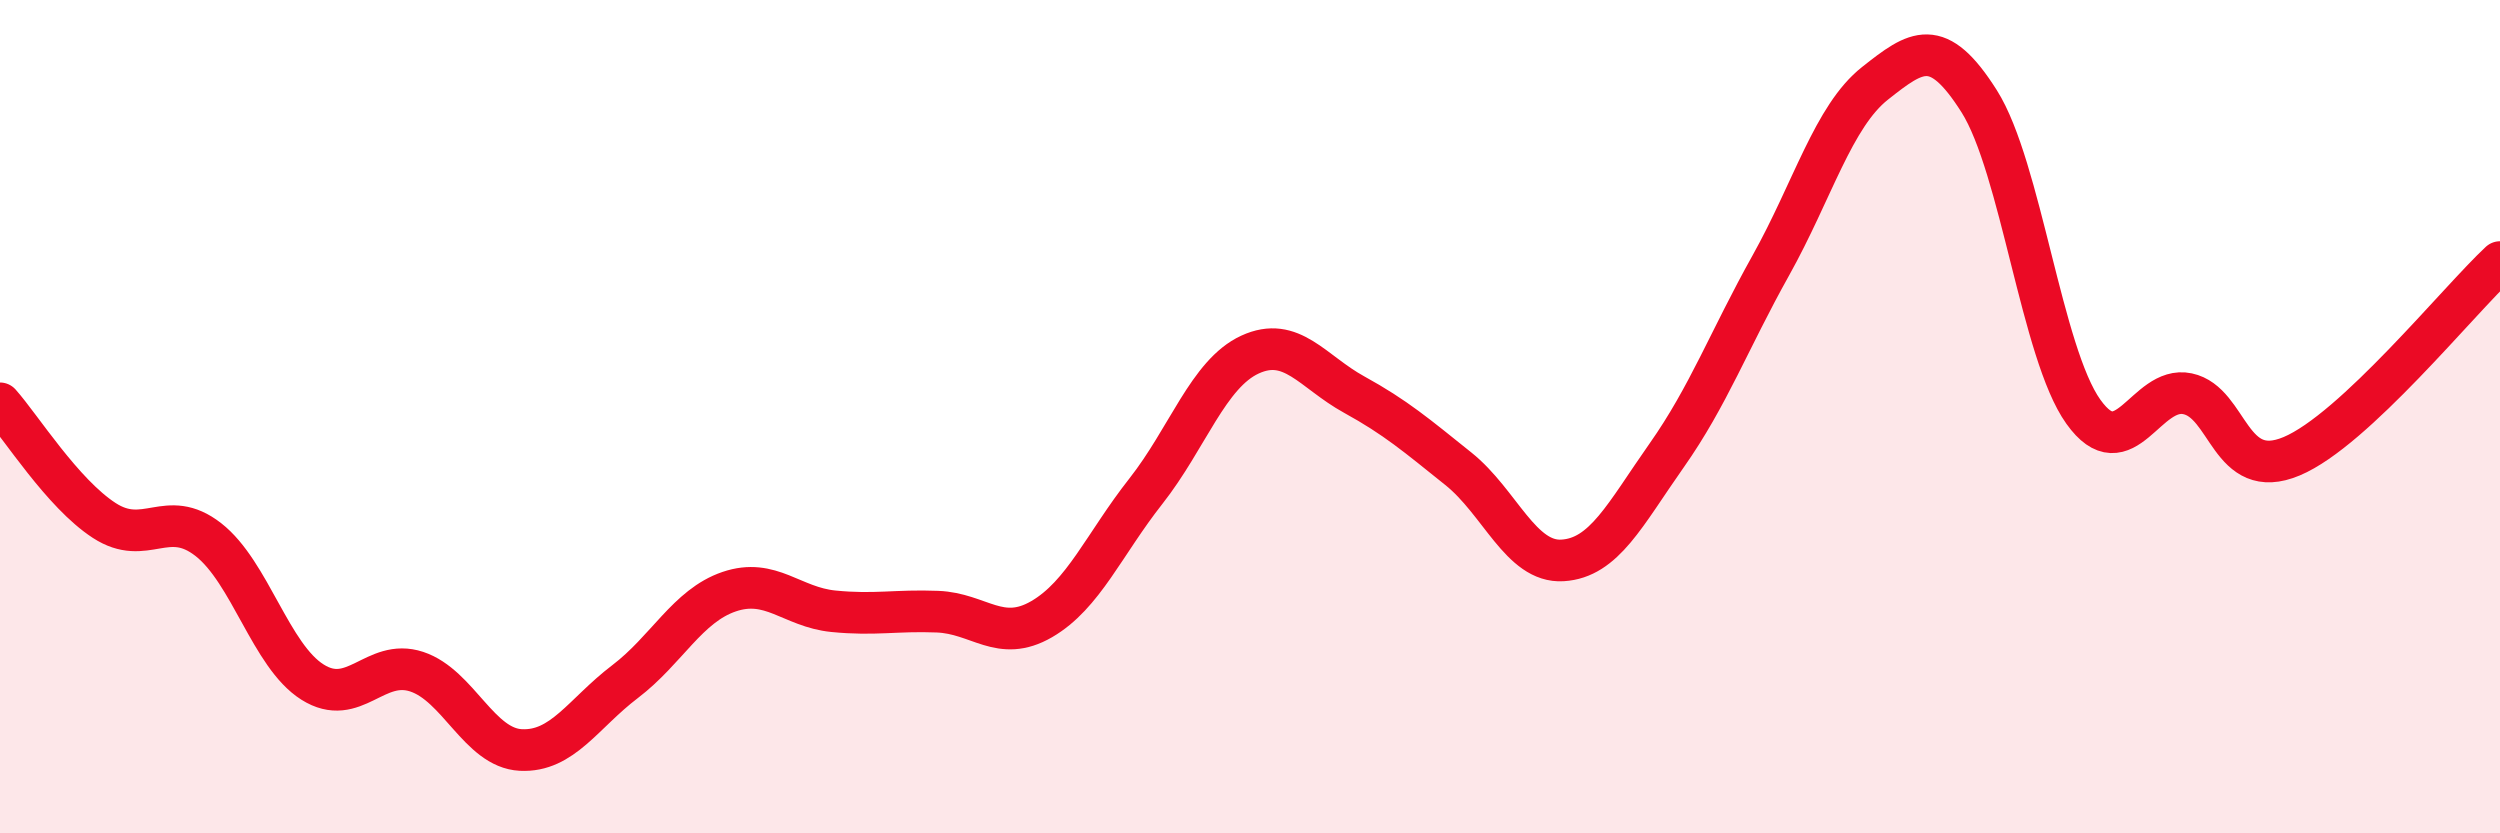
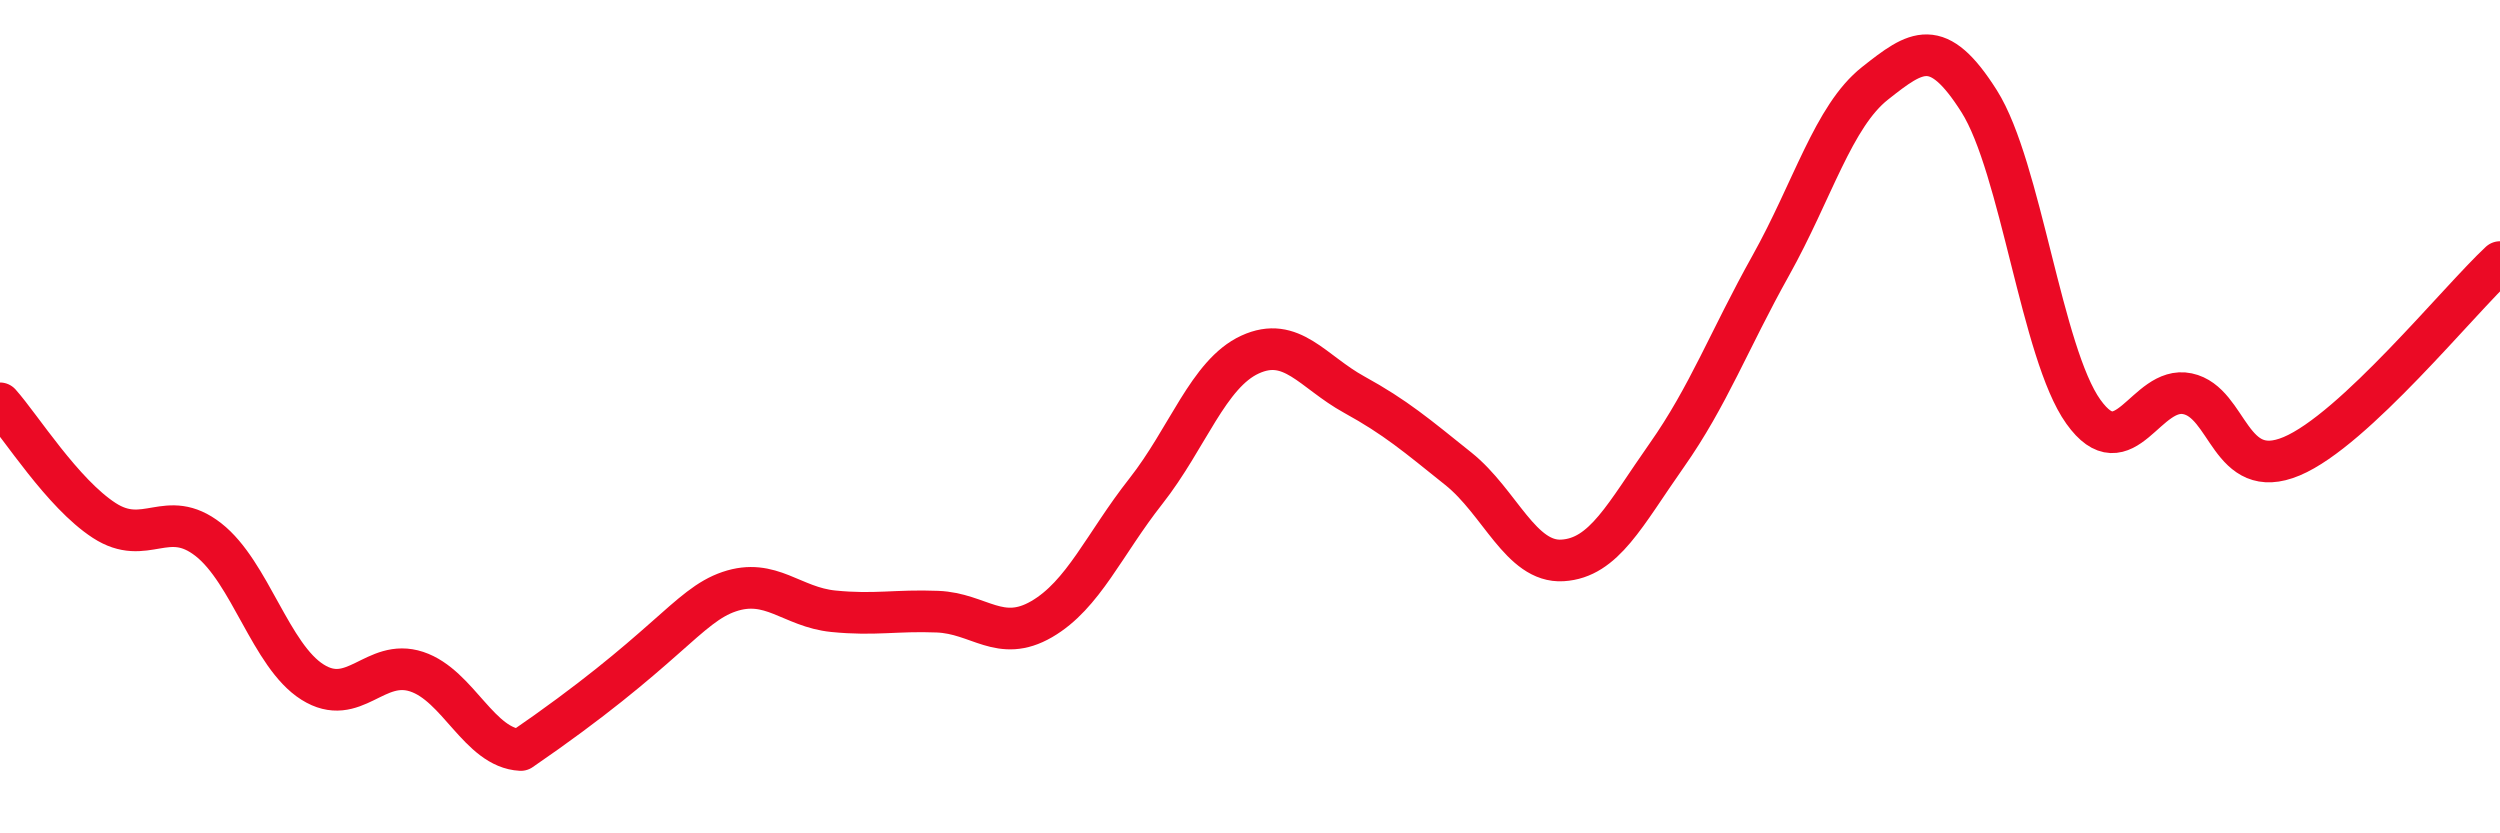
<svg xmlns="http://www.w3.org/2000/svg" width="60" height="20" viewBox="0 0 60 20">
-   <path d="M 0,9.68 C 0.5,10.24 1.5,11.84 2.5,12.49 C 3.5,13.14 4,12.17 5,12.95 C 6,13.73 6.5,15.74 7.5,16.37 C 8.5,17 9,15.79 10,16.12 C 11,16.45 11.5,17.95 12.5,18 C 13.5,18.05 14,17.12 15,16.36 C 16,15.6 16.5,14.54 17.5,14.2 C 18.5,13.86 19,14.57 20,14.67 C 21,14.77 21.5,14.64 22.5,14.68 C 23.5,14.72 24,15.44 25,14.86 C 26,14.28 26.5,13.06 27.5,11.79 C 28.5,10.52 29,8.97 30,8.51 C 31,8.05 31.5,8.92 32.5,9.47 C 33.5,10.02 34,10.45 35,11.25 C 36,12.05 36.5,13.51 37.5,13.45 C 38.5,13.39 39,12.35 40,10.93 C 41,9.51 41.5,8.16 42.5,6.37 C 43.5,4.58 44,2.79 45,2 C 46,1.21 46.5,0.85 47.5,2.43 C 48.5,4.01 49,8.48 50,9.88 C 51,11.28 51.5,9.24 52.5,9.45 C 53.5,9.66 53.5,11.58 55,10.95 C 56.5,10.32 59,7.22 60,6.29L60 20L0 20Z" fill="#EB0A25" opacity="0.1" stroke-linecap="round" stroke-linejoin="round" />
-   <path d="M 0,9.68 C 0.5,10.24 1.5,11.84 2.5,12.49 C 3.5,13.14 4,12.17 5,12.95 C 6,13.73 6.5,15.74 7.5,16.37 C 8.5,17 9,15.79 10,16.12 C 11,16.45 11.5,17.95 12.5,18 C 13.5,18.05 14,17.12 15,16.36 C 16,15.6 16.5,14.54 17.5,14.2 C 18.5,13.86 19,14.57 20,14.67 C 21,14.77 21.5,14.64 22.5,14.68 C 23.5,14.72 24,15.44 25,14.86 C 26,14.28 26.5,13.06 27.5,11.79 C 28.5,10.52 29,8.97 30,8.51 C 31,8.05 31.5,8.92 32.5,9.47 C 33.5,10.02 34,10.45 35,11.25 C 36,12.05 36.5,13.51 37.5,13.45 C 38.5,13.39 39,12.35 40,10.93 C 41,9.51 41.5,8.16 42.5,6.37 C 43.5,4.58 44,2.79 45,2 C 46,1.21 46.5,0.85 47.5,2.43 C 48.5,4.01 49,8.48 50,9.88 C 51,11.28 51.5,9.24 52.5,9.45 C 53.5,9.66 53.5,11.58 55,10.95 C 56.5,10.32 59,7.22 60,6.29" stroke="#EB0A25" stroke-width="1" fill="none" stroke-linecap="round" stroke-linejoin="round" />
+   <path d="M 0,9.68 C 0.5,10.24 1.5,11.84 2.5,12.49 C 3.5,13.14 4,12.17 5,12.95 C 6,13.73 6.5,15.74 7.5,16.37 C 8.5,17 9,15.79 10,16.12 C 11,16.45 11.5,17.95 12.5,18 C 16,15.6 16.5,14.54 17.5,14.2 C 18.5,13.86 19,14.57 20,14.67 C 21,14.77 21.5,14.64 22.5,14.68 C 23.5,14.72 24,15.44 25,14.86 C 26,14.28 26.5,13.06 27.5,11.79 C 28.5,10.52 29,8.97 30,8.51 C 31,8.05 31.5,8.92 32.5,9.47 C 33.5,10.02 34,10.45 35,11.25 C 36,12.05 36.5,13.51 37.5,13.45 C 38.5,13.39 39,12.35 40,10.93 C 41,9.51 41.5,8.16 42.5,6.37 C 43.5,4.58 44,2.79 45,2 C 46,1.21 46.5,0.85 47.5,2.43 C 48.5,4.01 49,8.48 50,9.88 C 51,11.28 51.5,9.24 52.5,9.45 C 53.5,9.66 53.5,11.58 55,10.95 C 56.5,10.32 59,7.22 60,6.29" stroke="#EB0A25" stroke-width="1" fill="none" stroke-linecap="round" stroke-linejoin="round" />
</svg>